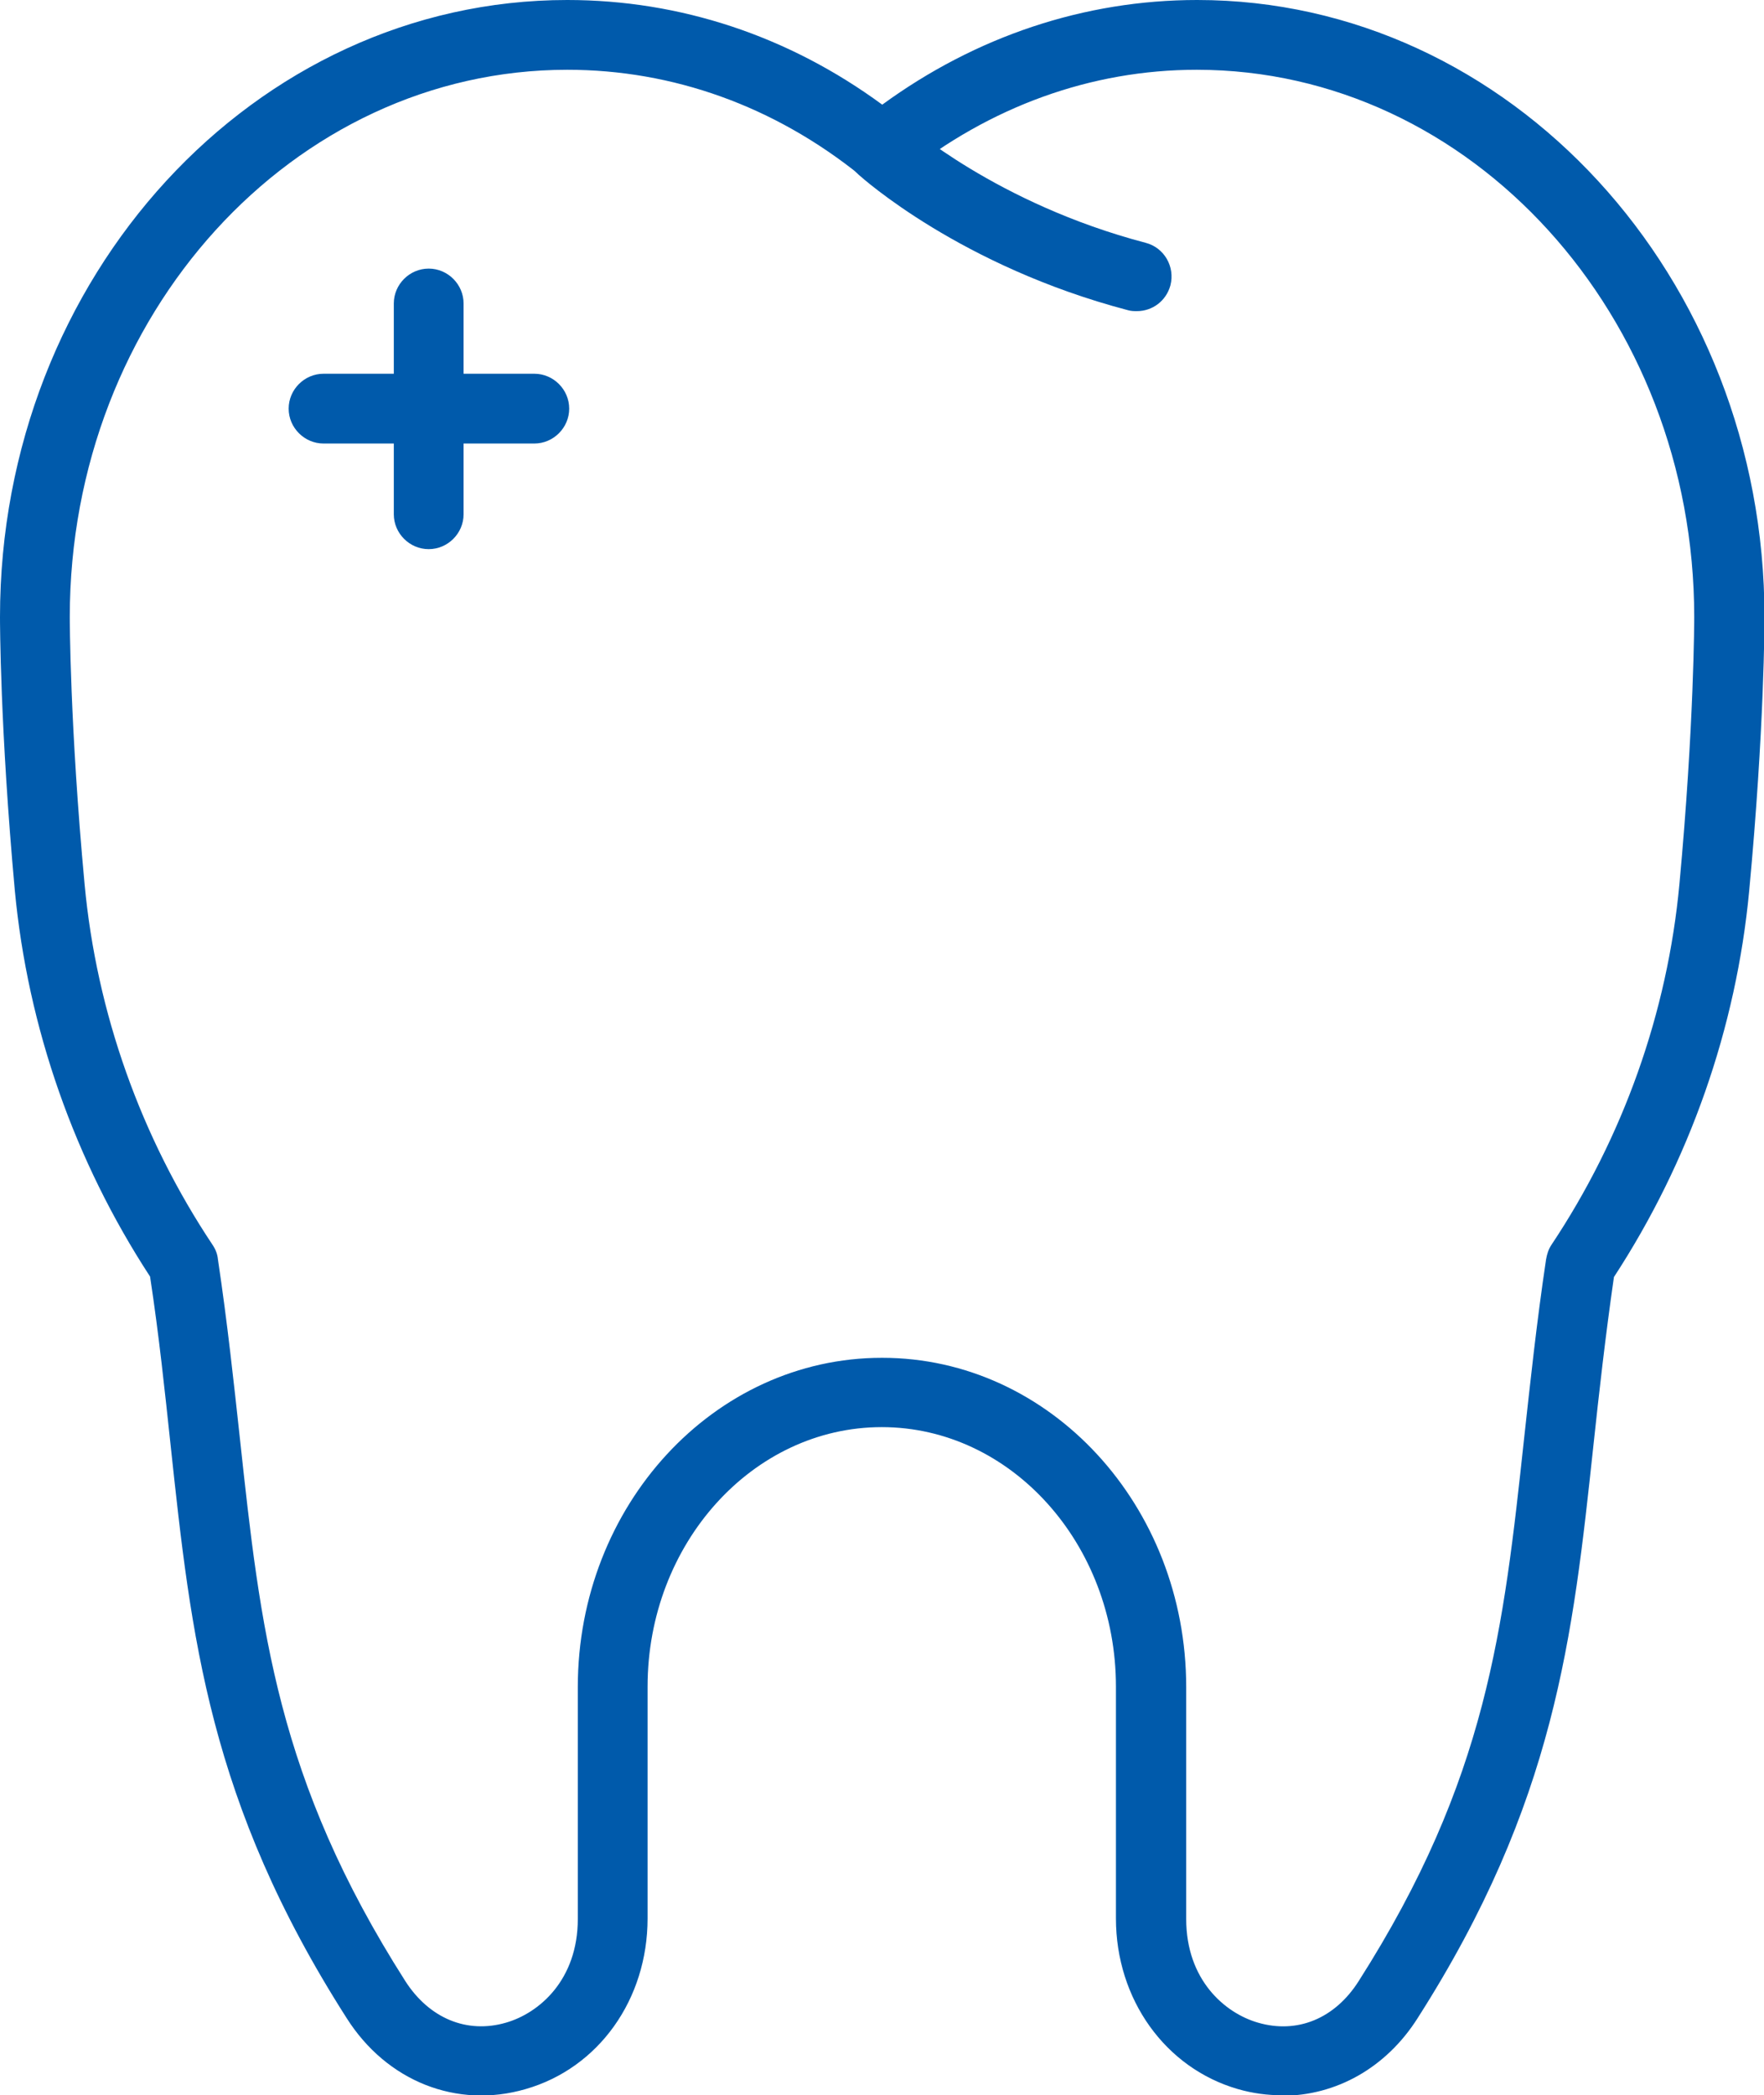
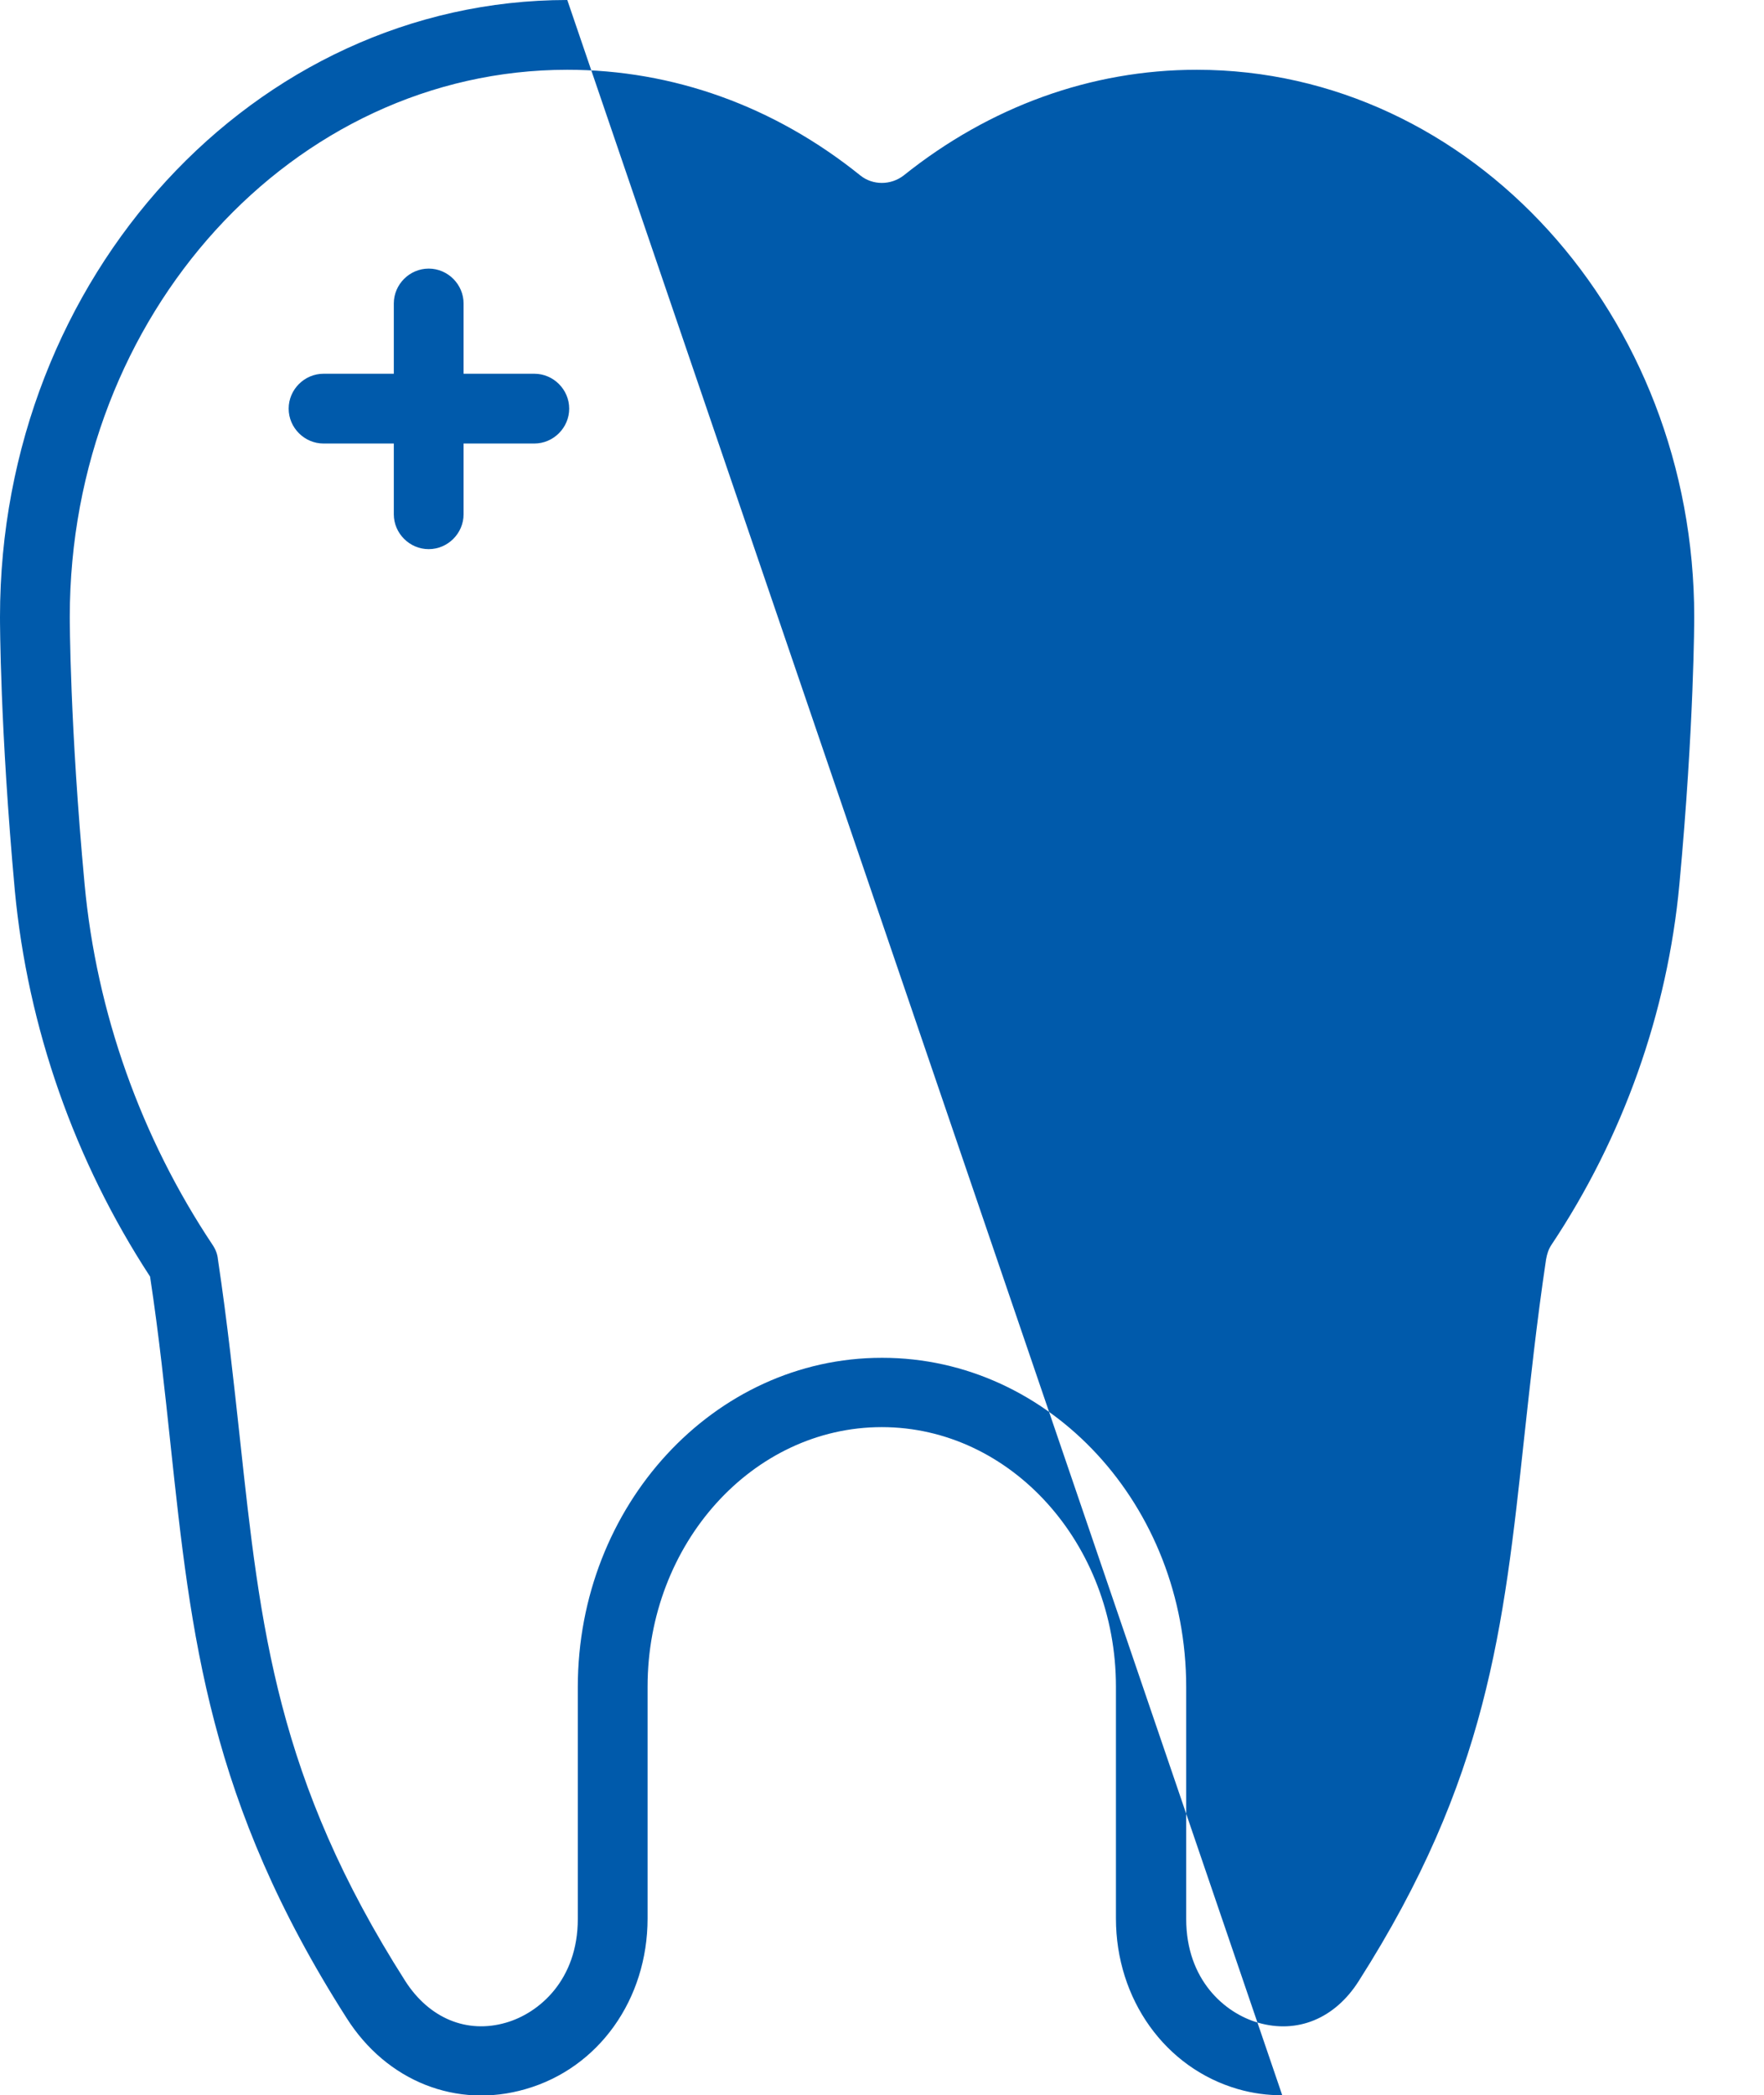
<svg xmlns="http://www.w3.org/2000/svg" id="Layer_2" viewBox="0 0 36.91 43.84">
  <defs>
    <style>
      .cls-1 {
        fill: #005aab;
      }
    </style>
  </defs>
  <g id="Layer_1-2" data-name="Layer_1">
    <g>
-       <path class="cls-1" d="M23.79,6.51c-.06,0-.12,0-.19-.02-3.5-.92-5.55-2.76-5.64-2.84-.3-.27-.32-.73-.05-1.03.27-.3.73-.32,1.03-.05.04.03,1.91,1.69,5.03,2.51.39.1.62.5.52.89-.09.33-.38.54-.7.54Z" />
-       <path class="cls-1" d="M26.83,43.84c-.31,0-.62-.04-.93-.13-1.52-.44-2.55-1.88-2.55-3.57v-4.85c0-2.99-2.2-5.43-4.9-5.43s-4.9,2.44-4.9,5.43v4.85c0,1.69-1.02,3.13-2.55,3.57-1.44.42-2.91-.16-3.75-1.49-2.88-4.51-3.25-7.97-3.68-11.98-.12-1.12-.24-2.28-.43-3.53-1.58-2.42-2.56-5.21-2.83-8.08C0,15.23,0,13,0,12.91,0,5.79,5.32,0,11.87,0c2.36,0,4.63.75,6.59,2.19,1.96-1.43,4.23-2.19,6.59-2.19,6.54,0,11.87,5.79,11.87,12.91,0,.09,0,2.32-.32,5.73-.27,2.87-1.25,5.66-2.83,8.08-.18,1.25-.31,2.41-.43,3.53-.43,4.01-.8,7.47-3.68,11.98-.66,1.04-1.71,1.62-2.83,1.62ZM18.46,28.41c3.51,0,6.36,3.09,6.36,6.89v4.85c0,1.28.81,1.97,1.5,2.17.82.24,1.61-.08,2.11-.87,2.69-4.22,3.03-7.37,3.46-11.35.13-1.18.26-2.41.46-3.75.02-.11.05-.21.11-.3,1.5-2.25,2.43-4.86,2.68-7.55.31-3.34.31-5.57.31-5.59,0-6.31-4.67-11.45-10.41-11.45-2.21,0-4.33.77-6.13,2.21-.27.21-.65.21-.91,0-1.8-1.45-3.92-2.21-6.13-2.21C6.13,1.46,1.46,6.59,1.46,12.91c0,.02,0,2.26.31,5.59.25,2.69,1.18,5.3,2.68,7.55.06.09.1.19.11.3.2,1.34.33,2.56.46,3.75.43,3.98.77,7.13,3.46,11.35.5.78,1.29,1.11,2.11.87.69-.2,1.5-.89,1.5-2.17v-4.85c0-3.8,2.85-6.89,6.36-6.89Z" />
+       <path class="cls-1" d="M26.83,43.84c-.31,0-.62-.04-.93-.13-1.52-.44-2.55-1.88-2.55-3.57v-4.85c0-2.99-2.2-5.43-4.9-5.43s-4.9,2.44-4.9,5.43v4.85c0,1.69-1.02,3.13-2.55,3.57-1.44.42-2.91-.16-3.75-1.49-2.88-4.51-3.25-7.97-3.68-11.98-.12-1.12-.24-2.28-.43-3.53-1.58-2.42-2.56-5.21-2.83-8.08C0,15.23,0,13,0,12.91,0,5.79,5.32,0,11.87,0ZM18.46,28.41c3.51,0,6.36,3.09,6.36,6.89v4.85c0,1.28.81,1.97,1.5,2.17.82.24,1.61-.08,2.11-.87,2.69-4.22,3.03-7.37,3.46-11.35.13-1.18.26-2.41.46-3.75.02-.11.05-.21.11-.3,1.5-2.25,2.43-4.86,2.68-7.55.31-3.34.31-5.57.31-5.59,0-6.31-4.67-11.45-10.41-11.45-2.21,0-4.33.77-6.13,2.21-.27.21-.65.21-.91,0-1.8-1.45-3.92-2.21-6.13-2.21C6.13,1.46,1.46,6.59,1.46,12.91c0,.02,0,2.26.31,5.59.25,2.69,1.18,5.3,2.68,7.55.06.09.1.19.11.3.2,1.34.33,2.56.46,3.75.43,3.98.77,7.13,3.46,11.35.5.78,1.29,1.11,2.11.87.69-.2,1.5-.89,1.5-2.17v-4.85c0-3.8,2.85-6.89,6.36-6.89Z" />
      <path class="cls-1" d="M8.97,11.49c-.4,0-.73-.33-.73-.73v-4.41c0-.4.33-.73.73-.73s.73.33.73.73v4.41c0,.4-.33.73-.73.73Z" />
      <path class="cls-1" d="M11.18,9.28h-4.41c-.4,0-.73-.33-.73-.73s.33-.73.73-.73h4.41c.4,0,.73.33.73.73s-.33.73-.73.73Z" />
    </g>
  </g>
</svg>